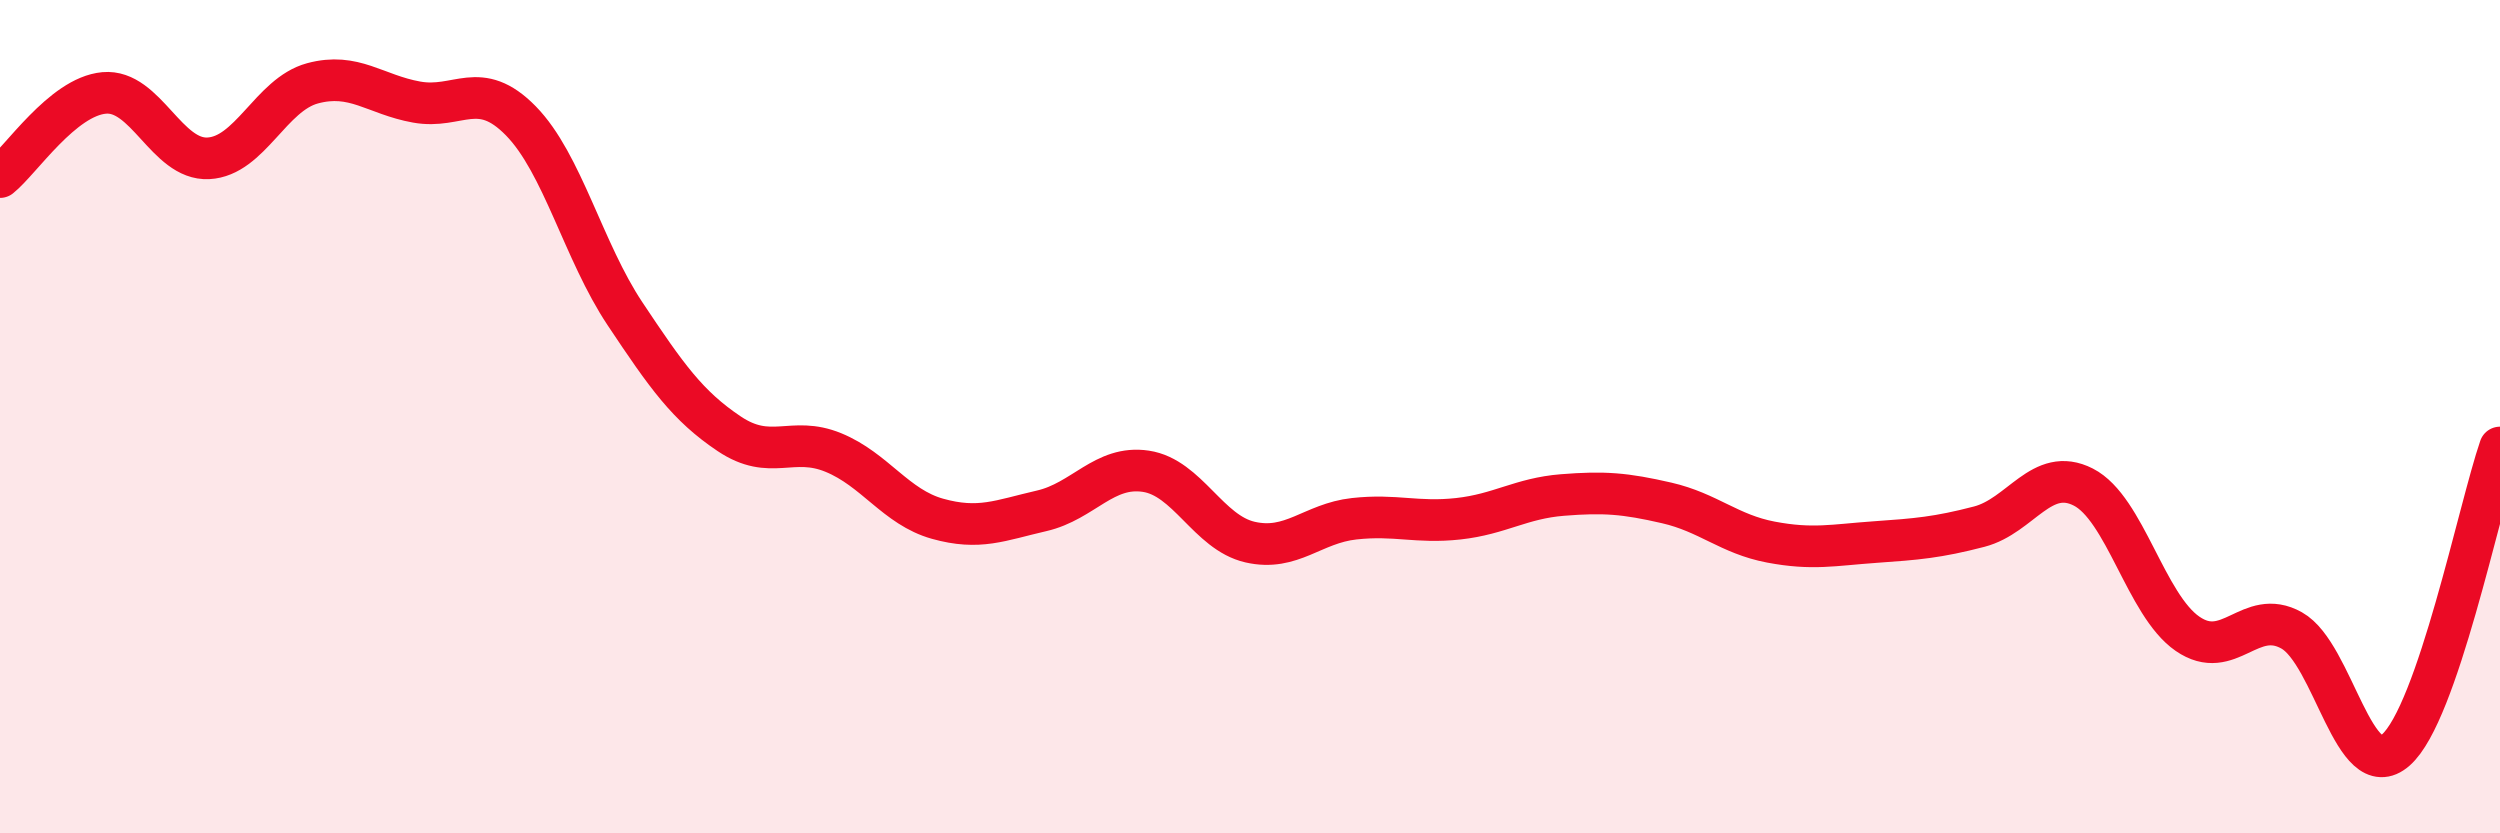
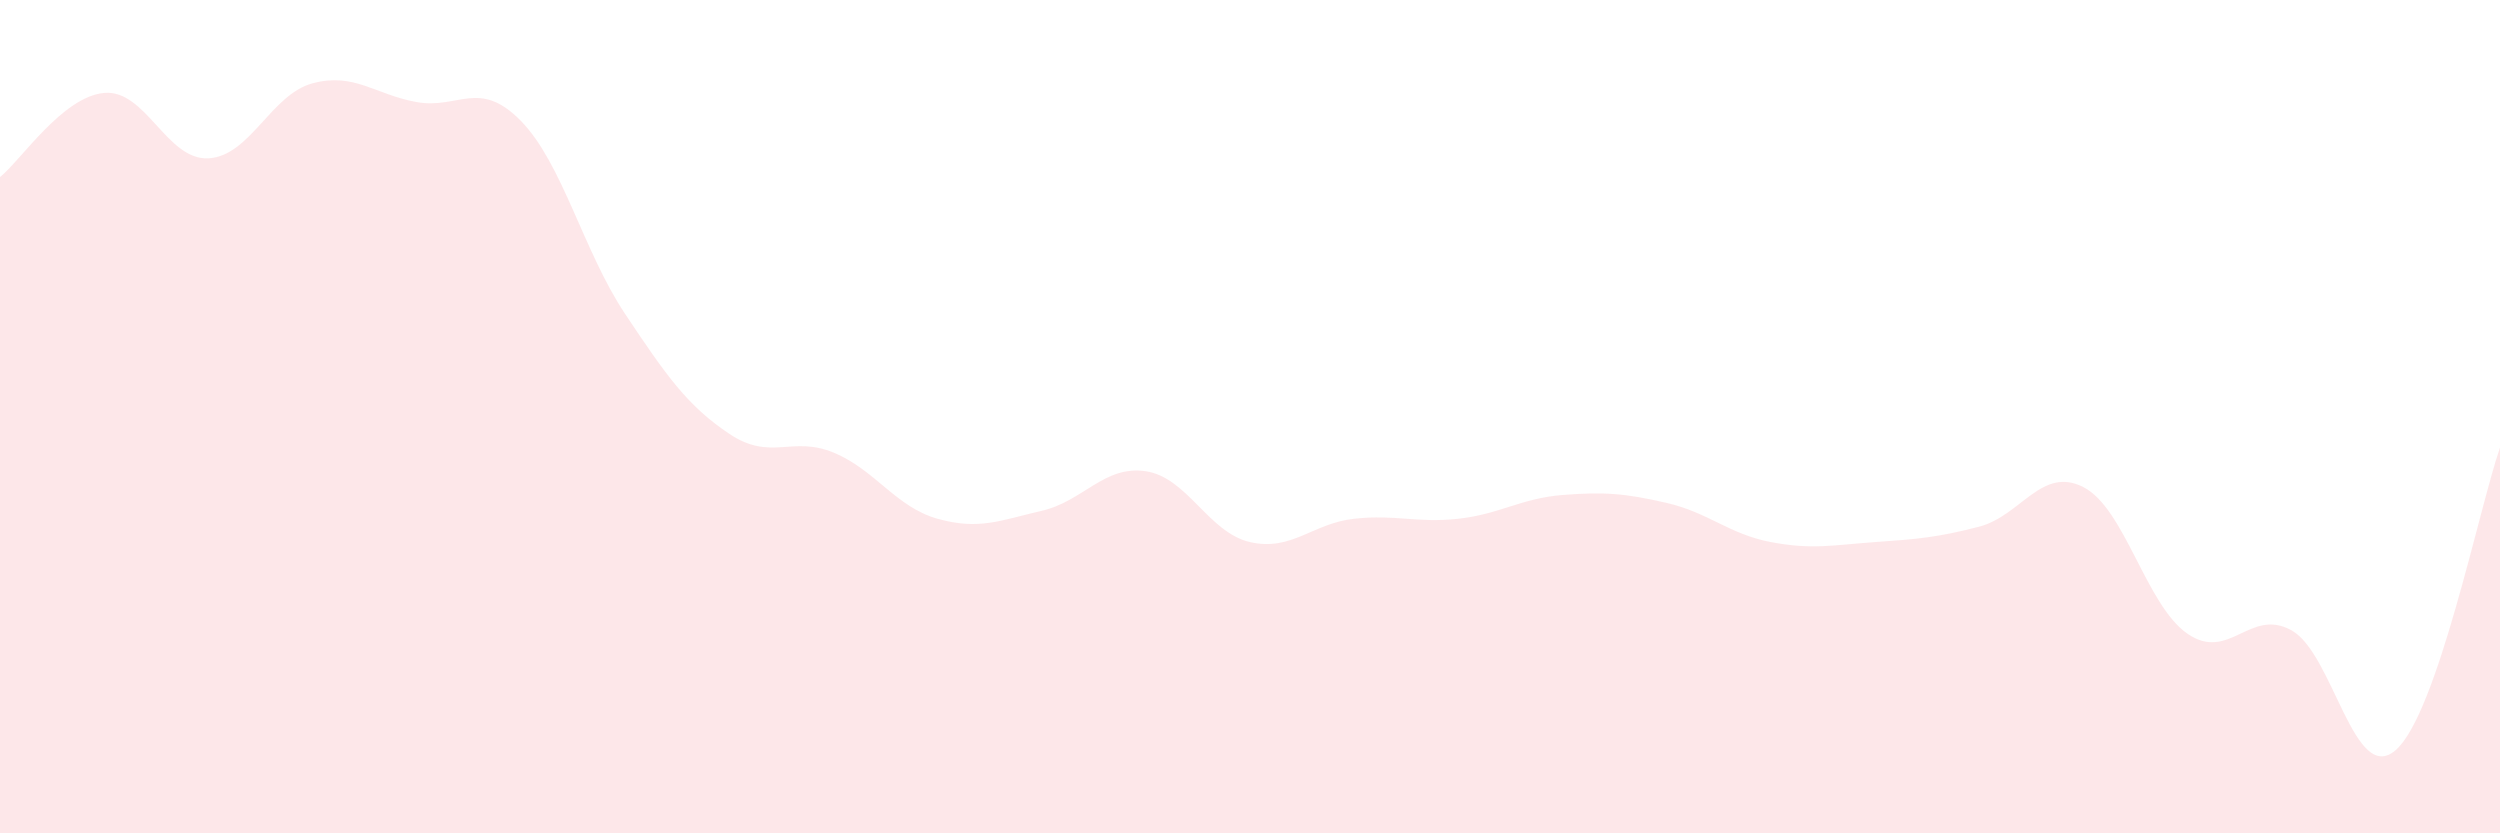
<svg xmlns="http://www.w3.org/2000/svg" width="60" height="20" viewBox="0 0 60 20">
  <path d="M 0,4.25 C 0.5,3.85 1.5,2.32 2.5,2.23 C 3.5,2.14 4,3.85 5,3.8 C 6,3.75 6.5,2.27 7.5,2 C 8.5,1.73 9,2.27 10,2.45 C 11,2.63 11.5,1.88 12.5,2.9 C 13.5,3.92 14,6.03 15,7.53 C 16,9.03 16.5,9.74 17.5,10.41 C 18.5,11.08 19,10.45 20,10.86 C 21,11.27 21.5,12.17 22.5,12.45 C 23.5,12.73 24,12.49 25,12.26 C 26,12.03 26.5,11.16 27.5,11.31 C 28.5,11.46 29,12.78 30,13.01 C 31,13.24 31.5,12.56 32.5,12.45 C 33.5,12.34 34,12.56 35,12.45 C 36,12.34 36.5,11.96 37.5,11.88 C 38.5,11.8 39,11.84 40,12.07 C 41,12.3 41.5,12.82 42.5,13.01 C 43.5,13.2 44,13.08 45,13.01 C 46,12.94 46.5,12.9 47.5,12.64 C 48.5,12.38 49,11.18 50,11.69 C 51,12.2 51.5,14.52 52.5,15.21 C 53.5,15.9 54,14.57 55,15.13 C 56,15.69 56.5,18.88 57.5,18 C 58.5,17.12 59.5,12.19 60,10.74L60 20L0 20Z" fill="#EB0A25" opacity="0.1" stroke-linecap="round" stroke-linejoin="round" />
-   <path d="M 0,4.25 C 0.5,3.85 1.5,2.32 2.5,2.23 C 3.5,2.14 4,3.85 5,3.8 C 6,3.75 6.5,2.27 7.5,2 C 8.5,1.73 9,2.27 10,2.45 C 11,2.63 11.5,1.88 12.5,2.9 C 13.5,3.92 14,6.03 15,7.53 C 16,9.03 16.5,9.74 17.5,10.41 C 18.5,11.08 19,10.45 20,10.86 C 21,11.27 21.5,12.17 22.5,12.45 C 23.5,12.73 24,12.49 25,12.26 C 26,12.03 26.5,11.16 27.5,11.31 C 28.5,11.46 29,12.78 30,13.01 C 31,13.24 31.5,12.56 32.5,12.45 C 33.5,12.34 34,12.56 35,12.45 C 36,12.34 36.5,11.96 37.5,11.88 C 38.5,11.8 39,11.84 40,12.07 C 41,12.3 41.5,12.82 42.5,13.01 C 43.5,13.2 44,13.08 45,13.01 C 46,12.94 46.5,12.9 47.5,12.64 C 48.5,12.38 49,11.18 50,11.69 C 51,12.2 51.5,14.52 52.5,15.21 C 53.5,15.9 54,14.57 55,15.13 C 56,15.69 56.5,18.88 57.5,18 C 58.5,17.12 59.5,12.19 60,10.74" stroke="#EB0A25" stroke-width="1" fill="none" stroke-linecap="round" stroke-linejoin="round" />
</svg>